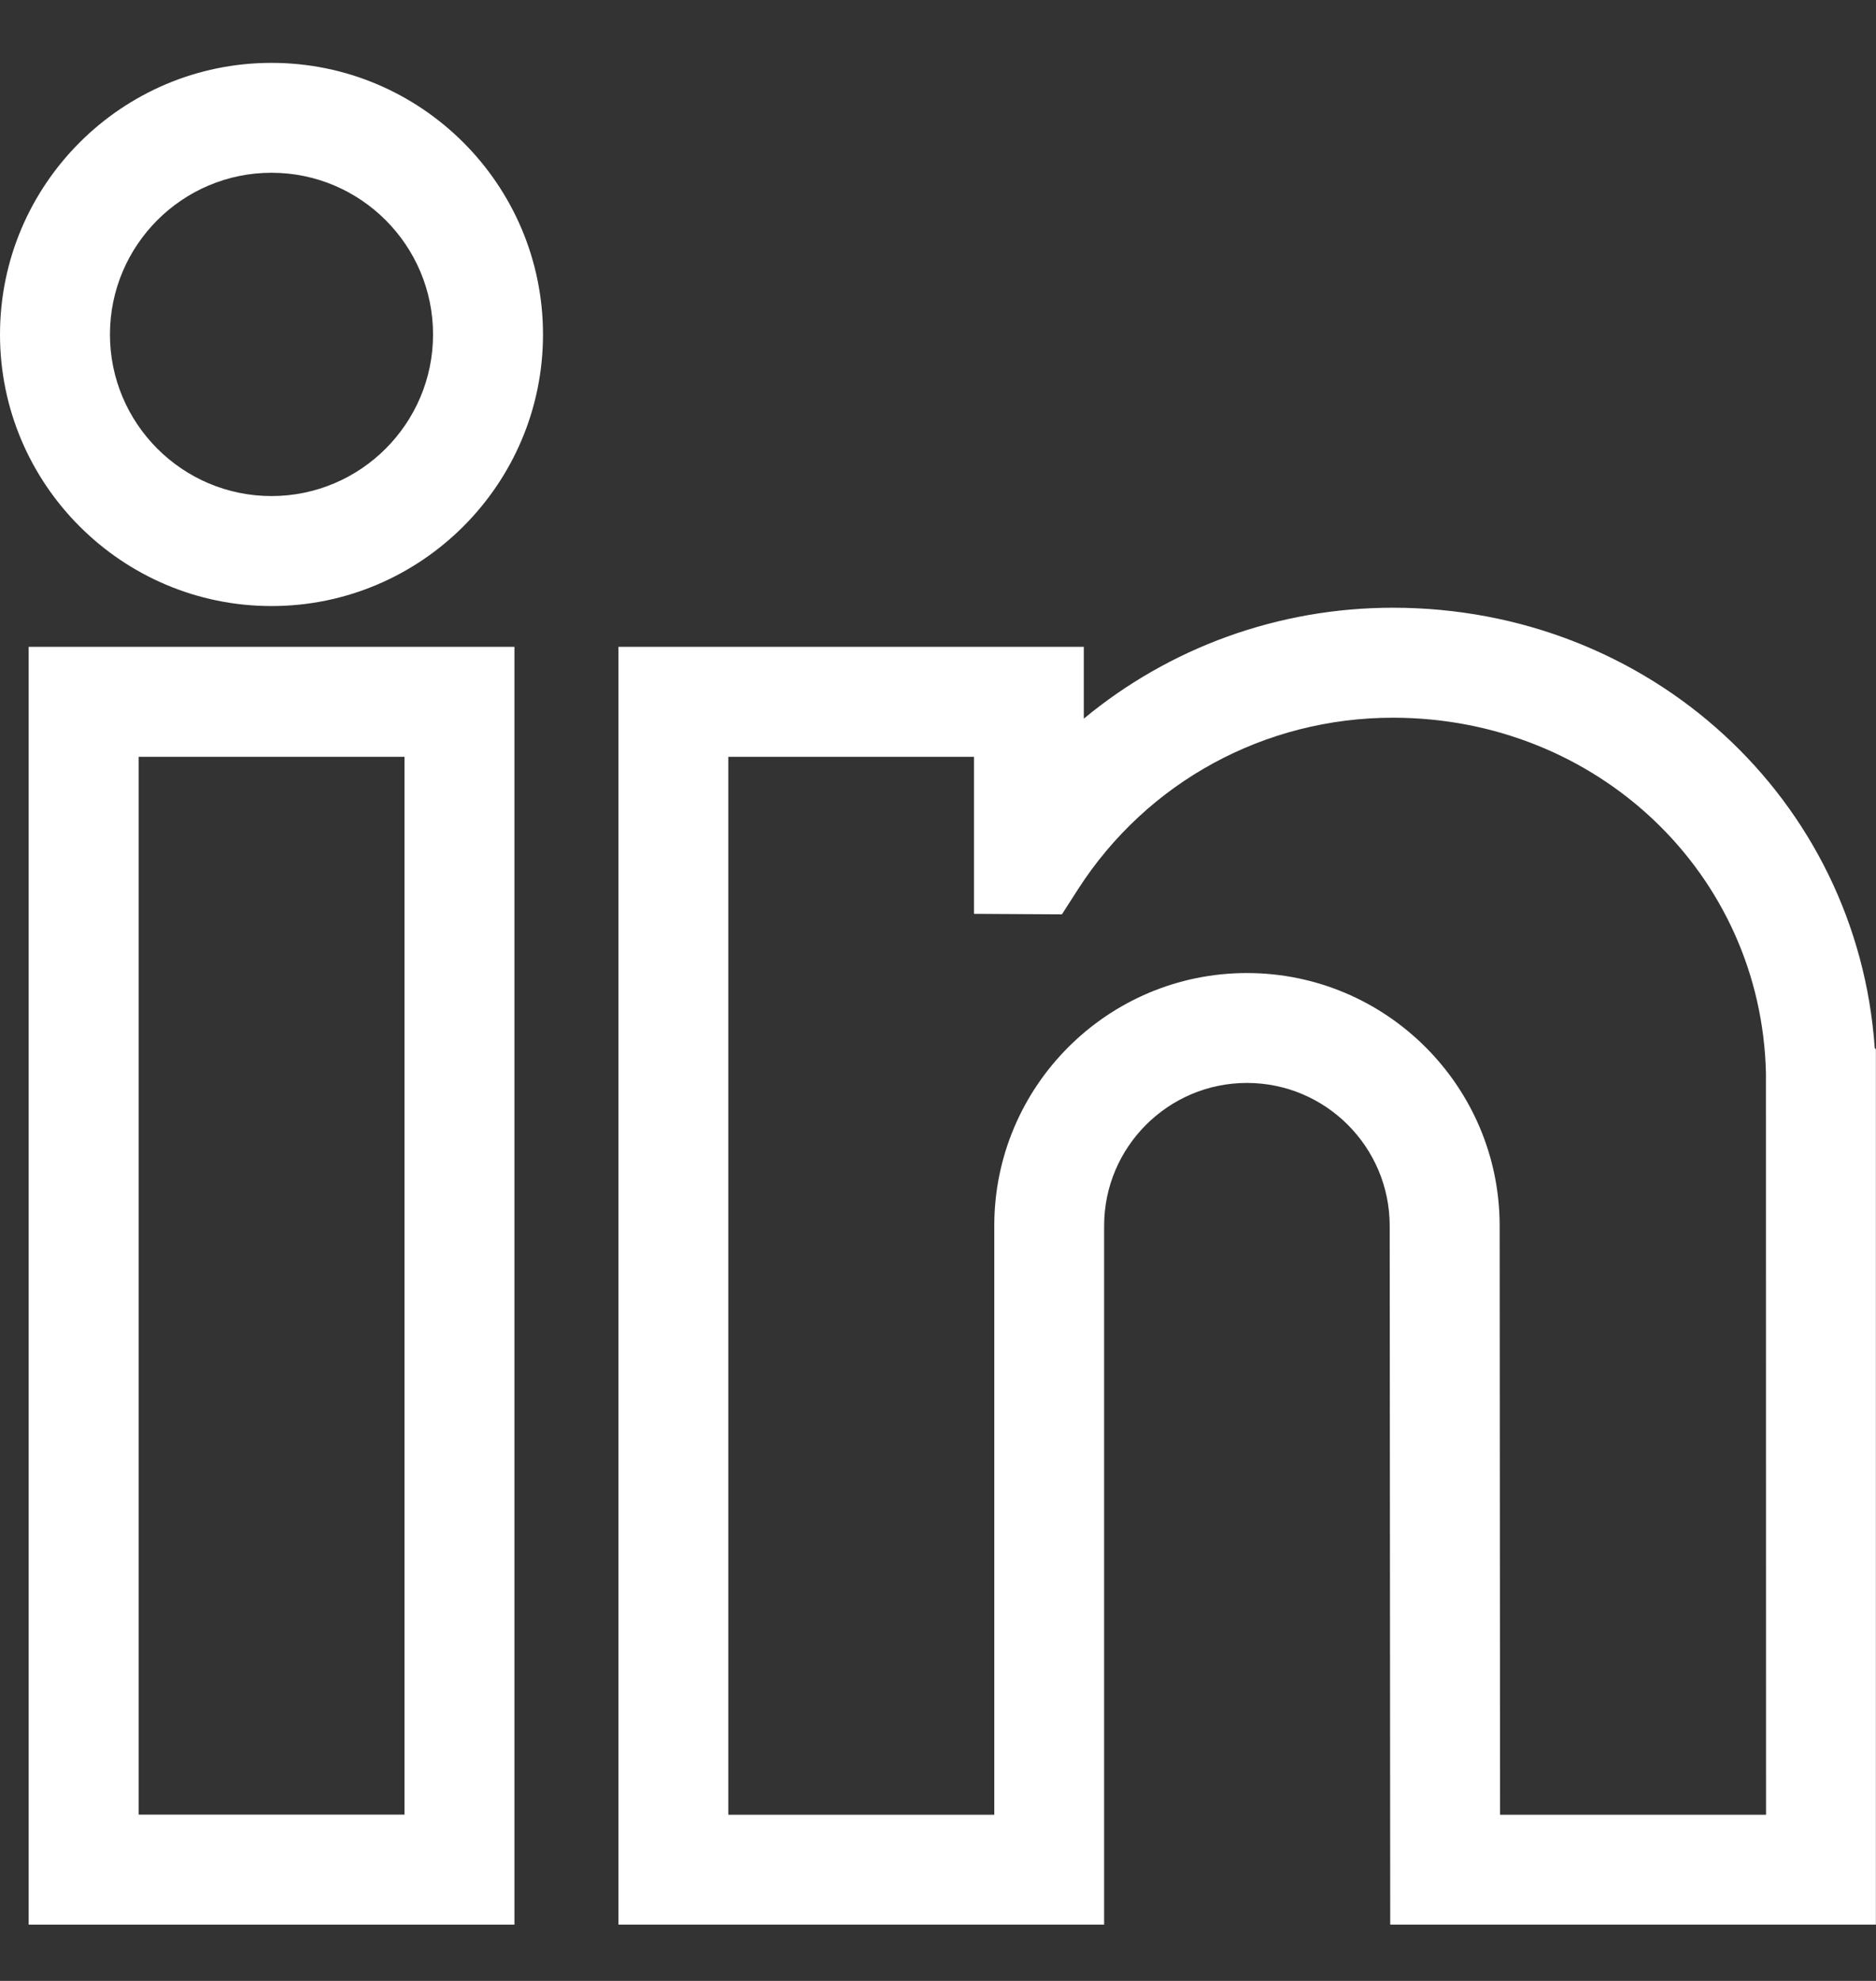
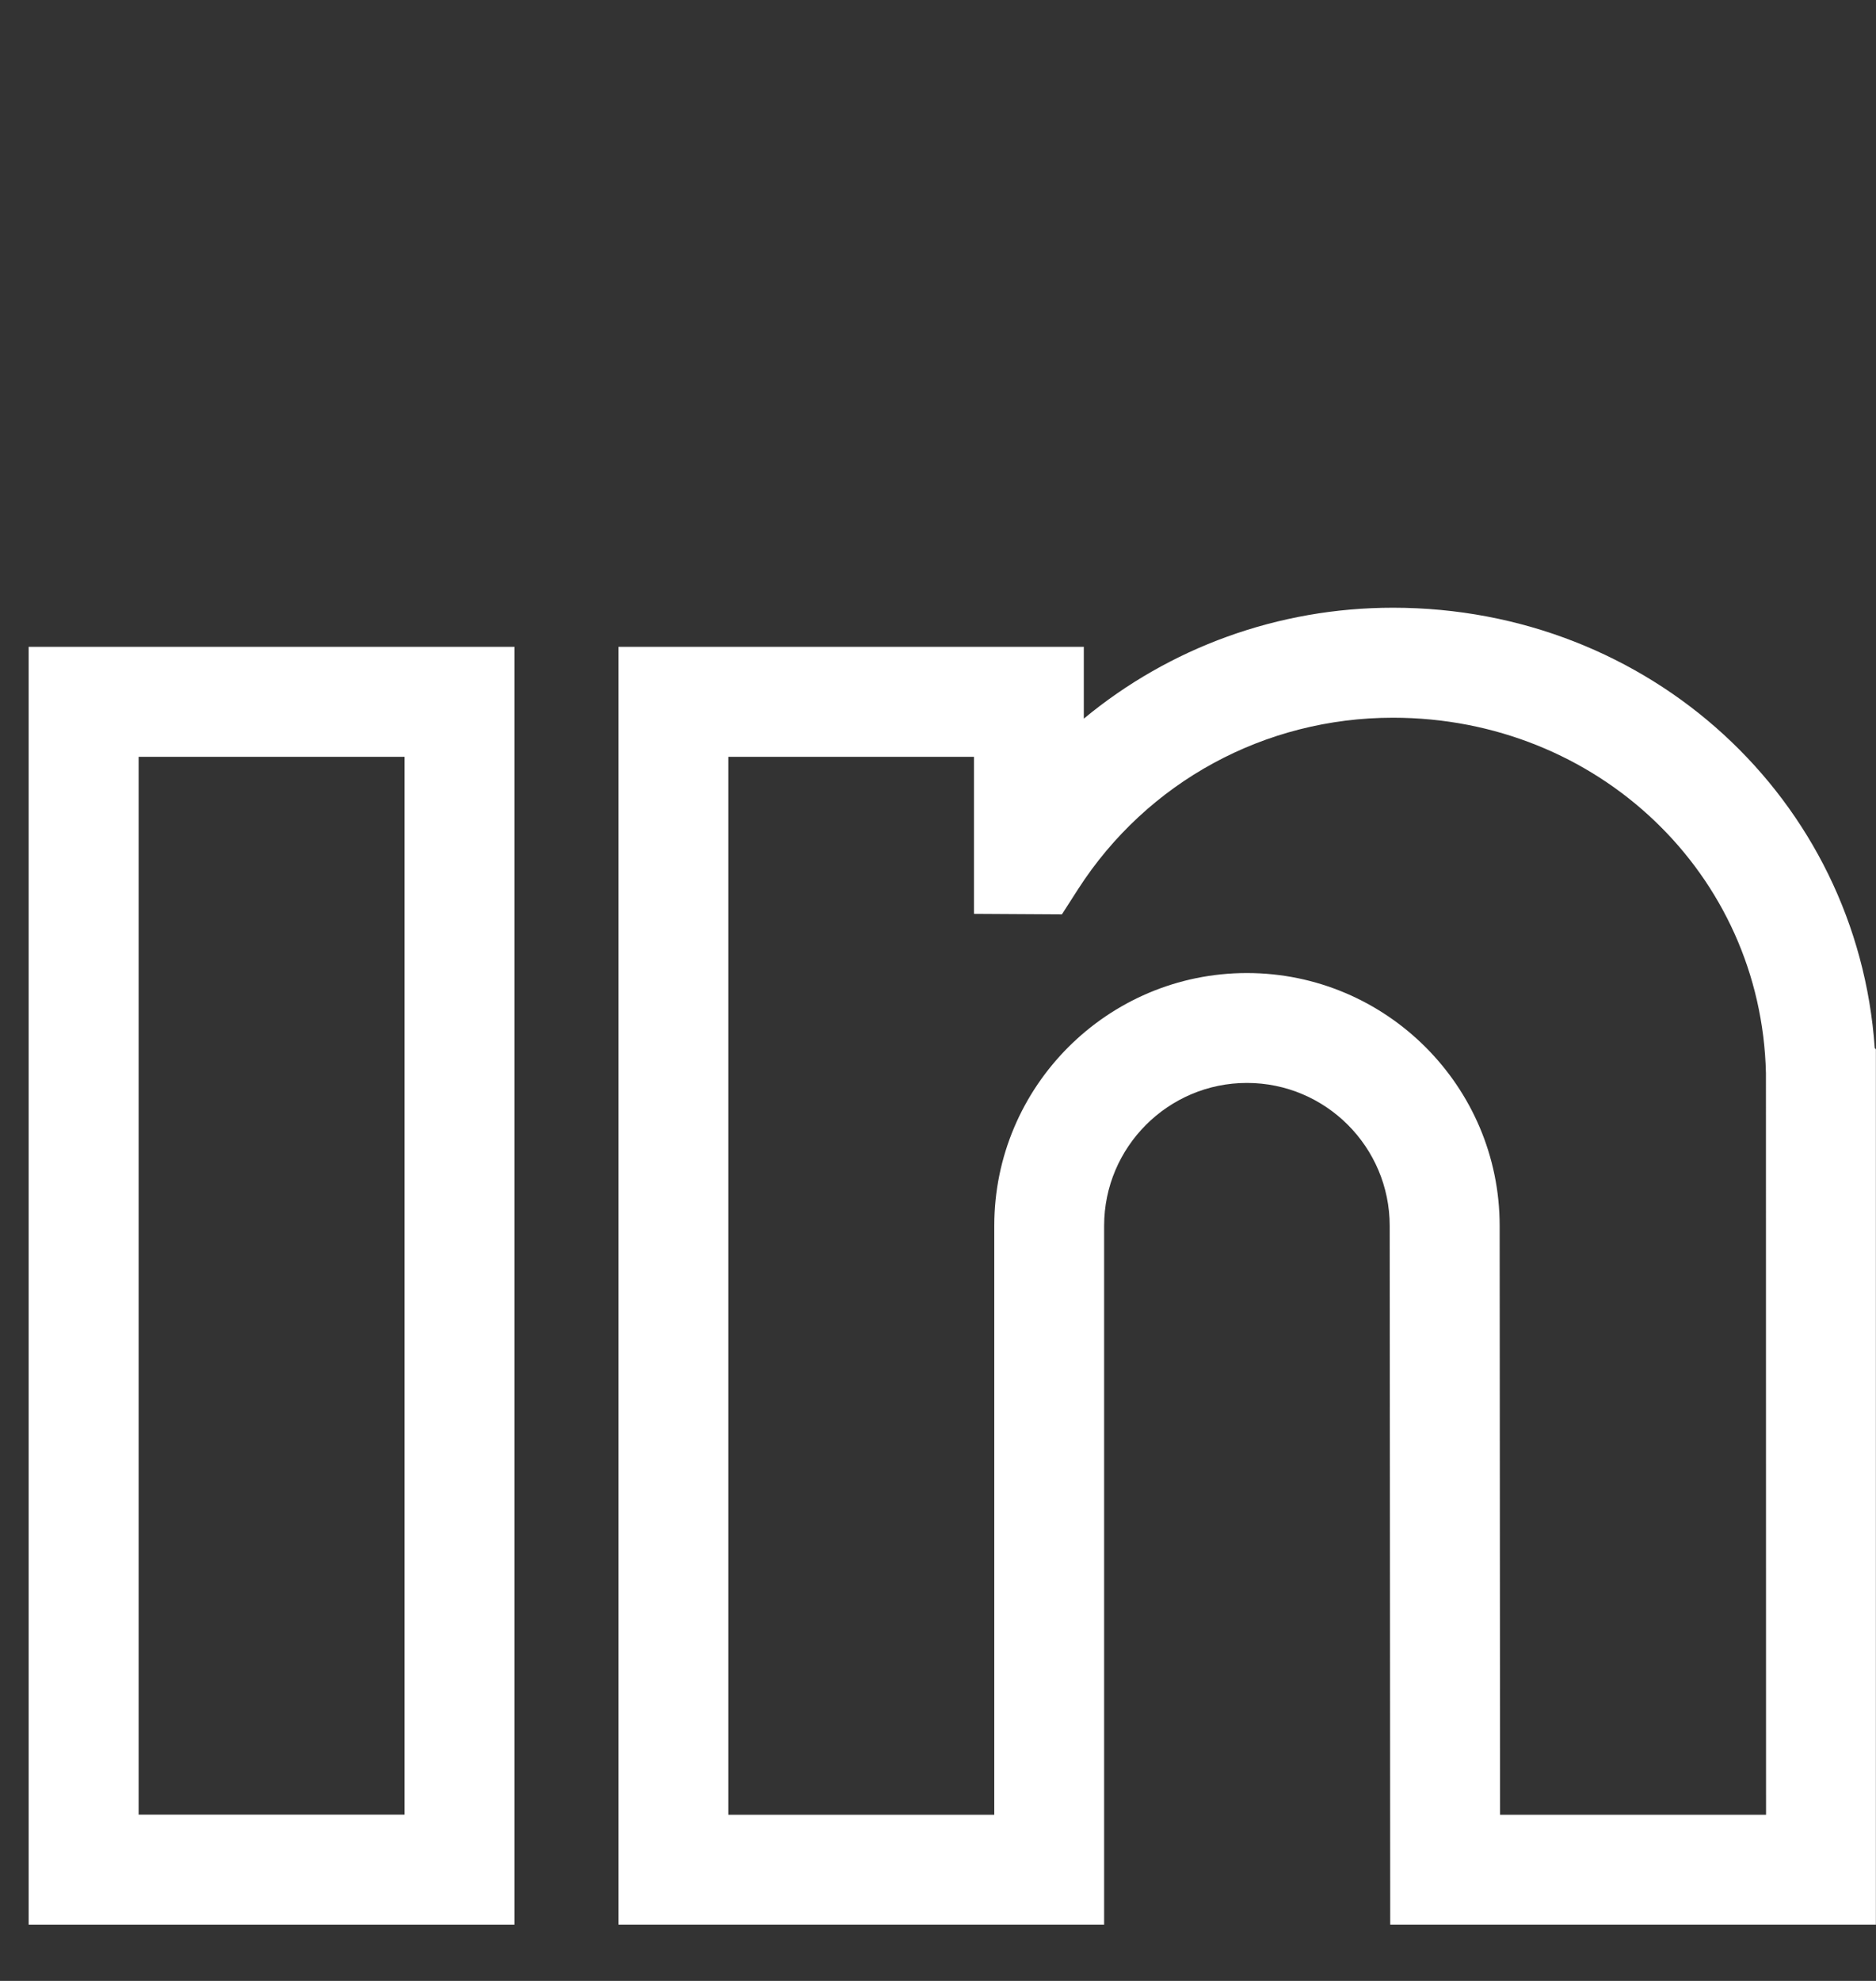
<svg xmlns="http://www.w3.org/2000/svg" width="18" height="19" viewBox="0 0 18 19" fill="none">
  <rect x="0" y="0" width="18" height="19" fill="#333333" stroke="none" />
  <g clip-path="url(#clip0_2002_202)">
    <path d="M0.275 18.46H4.936V6.204H0.275V18.46ZM1.33 7.259H3.881V17.405H1.33V7.259Z" fill="white" />
-     <path d="M2.605 0.603C1.169 0.603 0 1.771 0 3.208C0 4.644 1.169 5.813 2.605 5.813C4.041 5.813 5.21 4.644 5.21 3.208C5.21 1.771 4.041 0.603 2.605 0.603ZM1.055 3.208C1.055 2.353 1.75 1.657 2.605 1.657C3.46 1.657 4.155 2.353 4.155 3.208C4.155 4.062 3.46 4.758 2.605 4.758C1.75 4.758 1.055 4.062 1.055 3.208Z" fill="white" />
    <path d="M17.988 10.053C17.822 7.667 15.832 5.829 13.365 5.829C12.262 5.829 11.22 6.213 10.399 6.893V6.204H5.934V18.46H10.594V11.757C10.594 11.002 11.209 10.387 11.964 10.387C12.72 10.387 13.334 11.002 13.334 11.758L13.339 18.46H17.999V10.064L17.988 10.053ZM9.54 17.406H6.988V7.259H9.345V8.765L10.189 8.77L10.345 8.527C11.008 7.498 12.137 6.884 13.365 6.884C15.328 6.884 16.9 8.382 16.944 10.293L16.945 17.406H14.393L14.389 11.757C14.389 10.42 13.301 9.333 11.964 9.333C10.627 9.333 9.54 10.42 9.54 11.757V17.406Z" fill="white" />
  </g>
  <defs>
    <clipPath id="clip0_2002_202">
      <rect width="18" height="18" fill="white" transform="translate(0 0.532)" />
    </clipPath>
  </defs>
</svg>